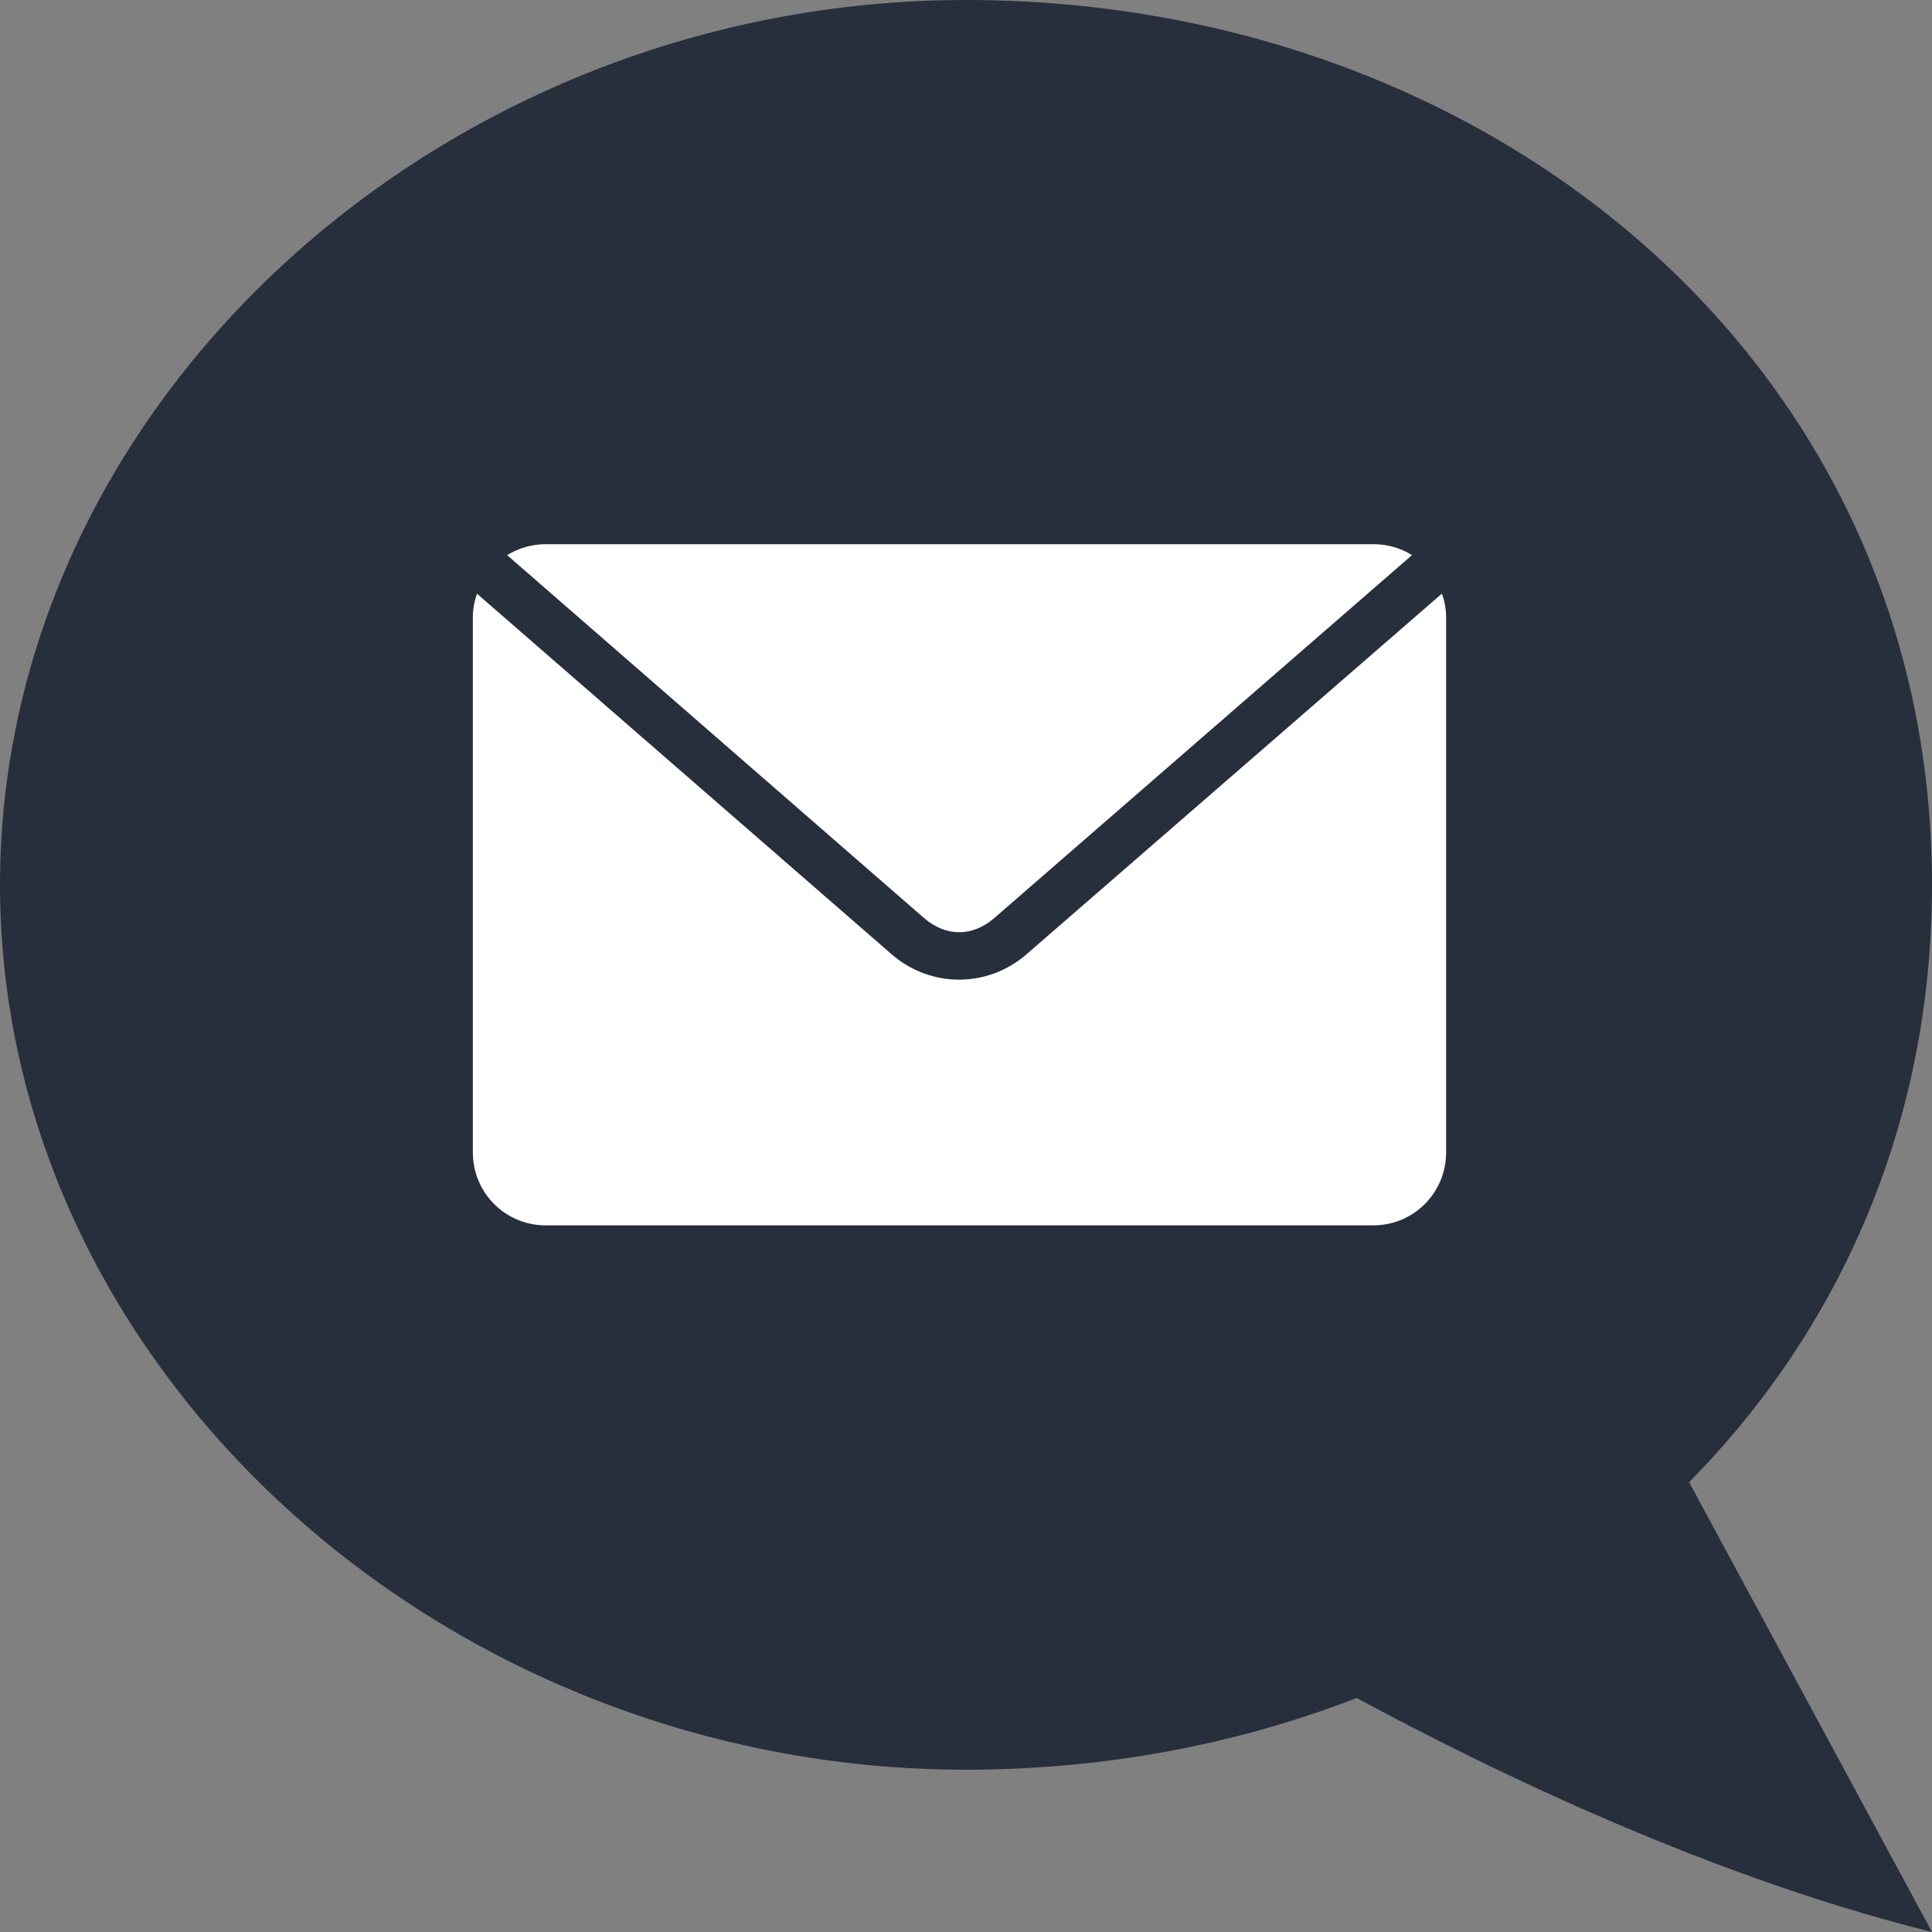
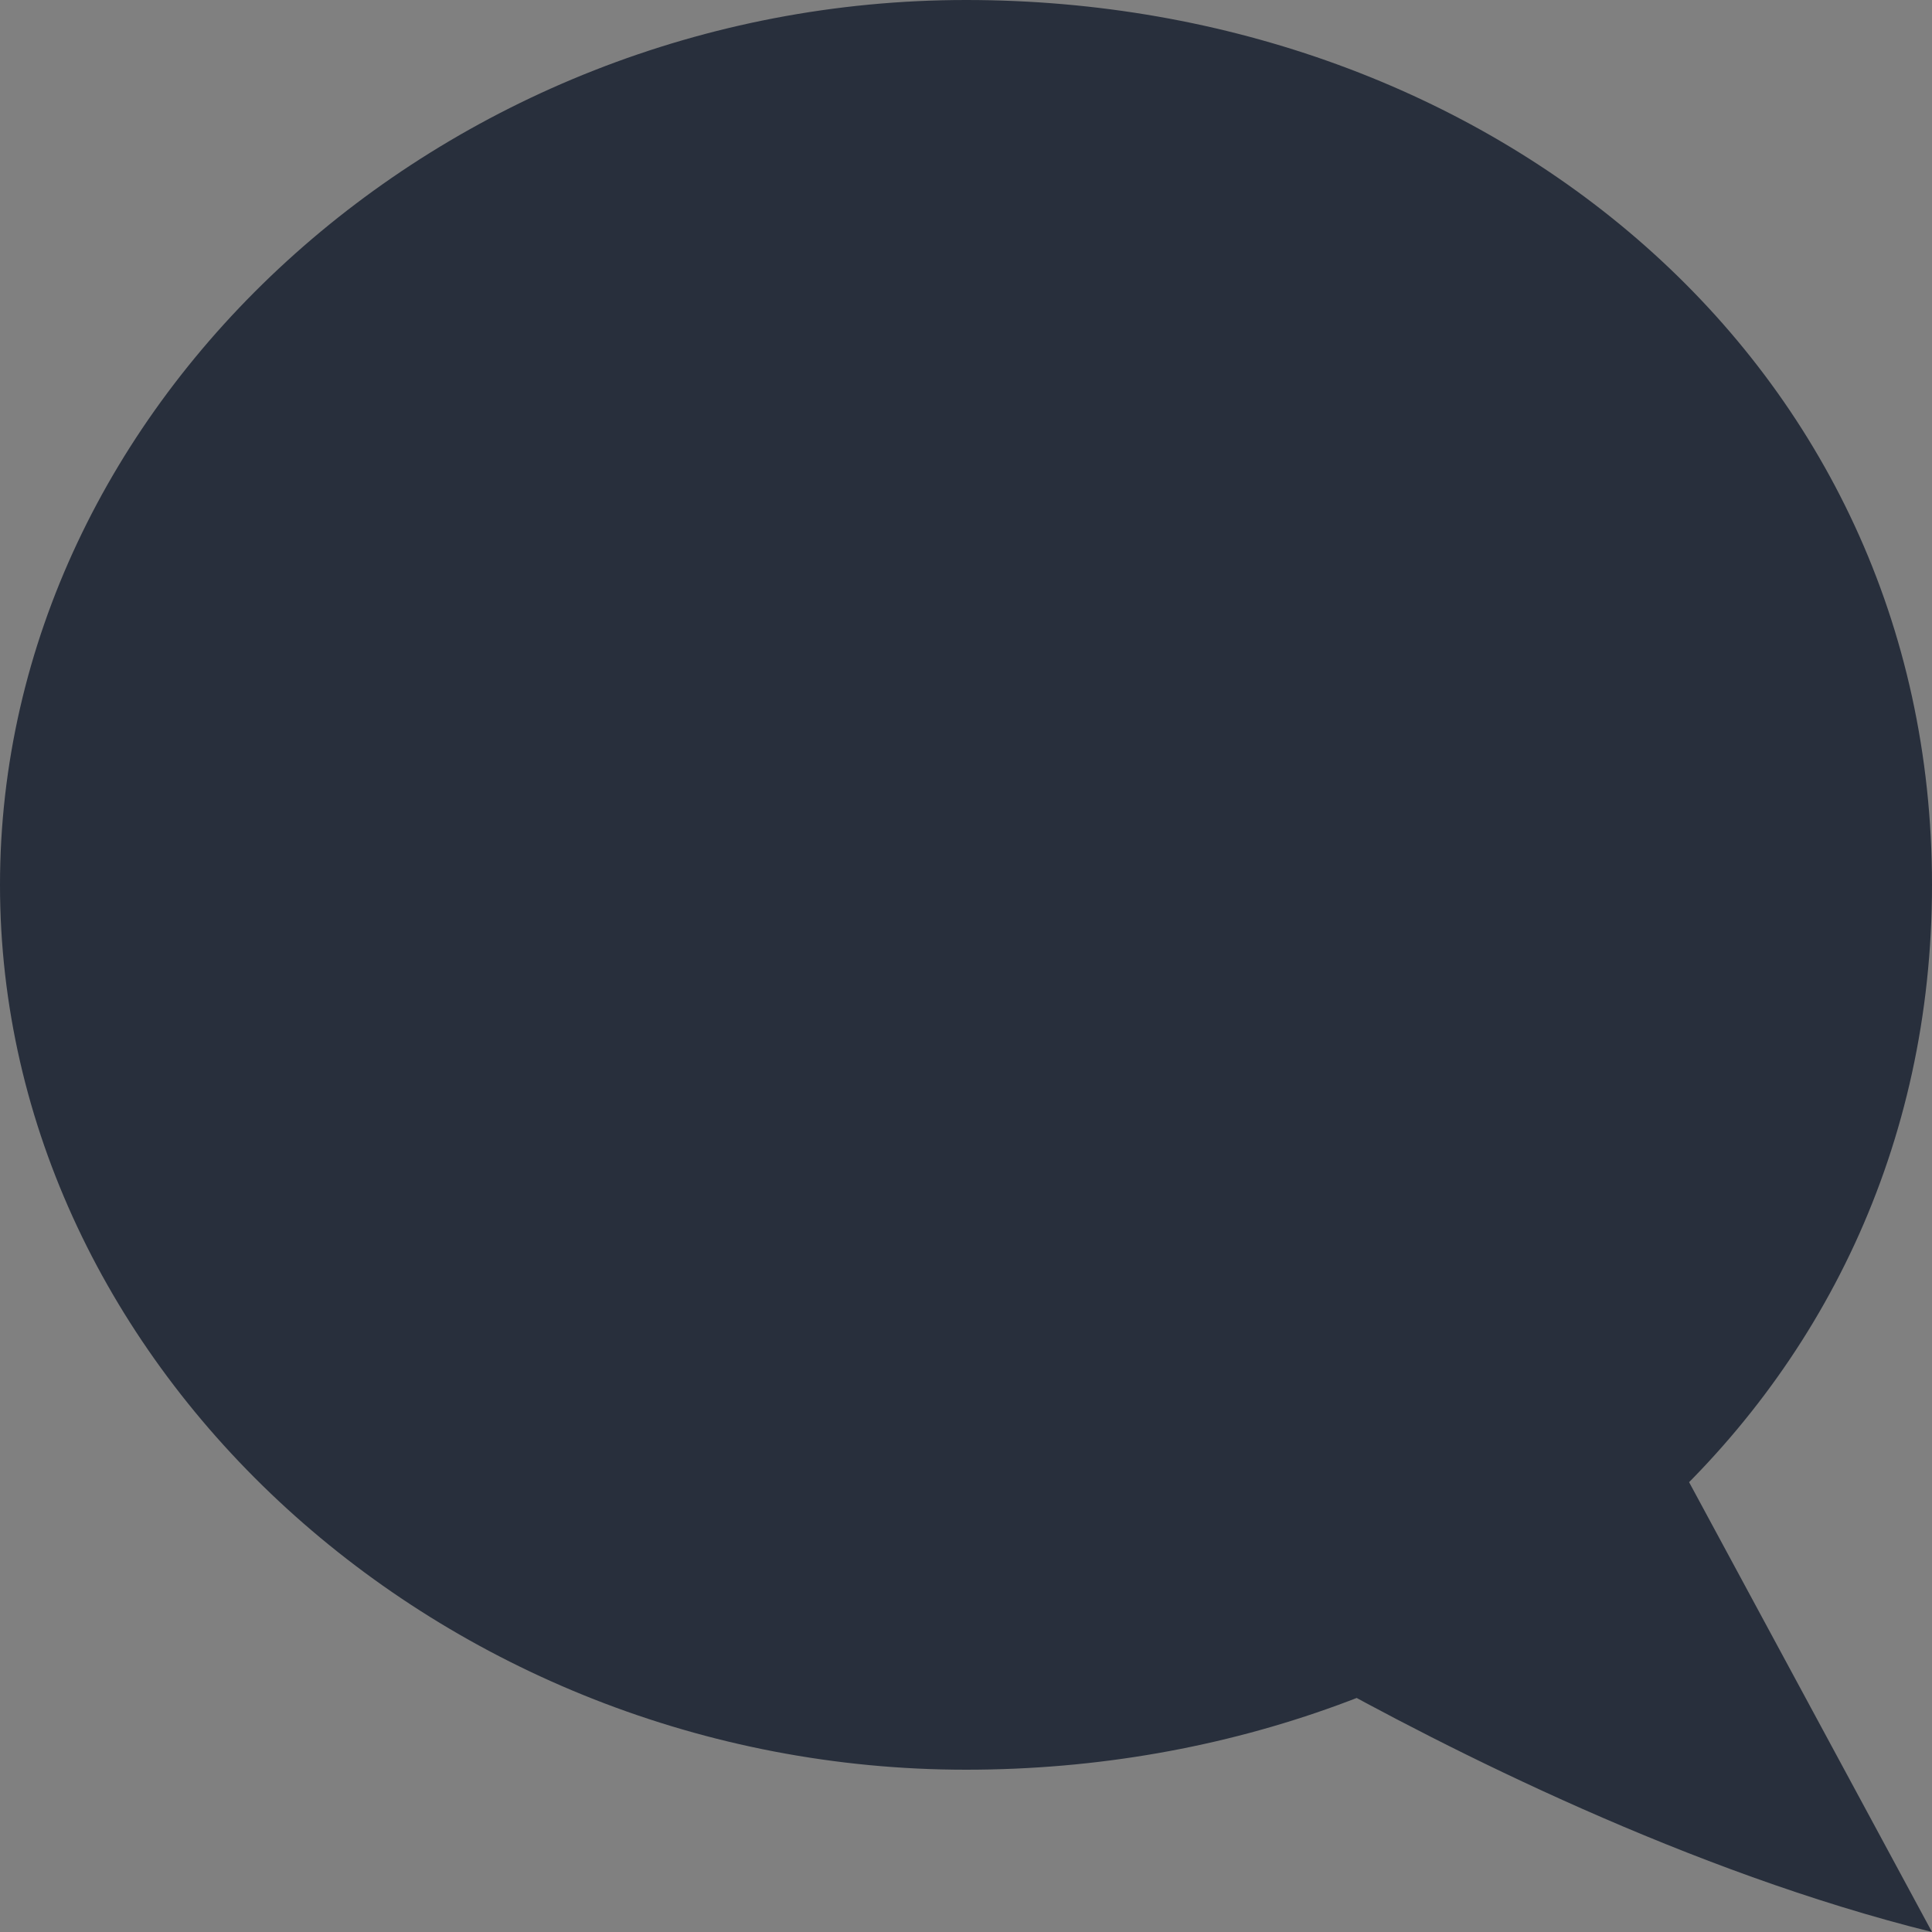
<svg xmlns="http://www.w3.org/2000/svg" id="Vrstva_1" data-name="Vrstva 1" width="423.3mm" height="423.3mm" version="1.1" viewBox="0 0 1200 1200">
  <rect x="0" y="0" width="1200" height="1200" fill="#808080" stroke="none" />
  <defs>
    <style>
      .cls-1 {
        fill: #282f3c;
      }

      .cls-1, .cls-2 {
        stroke-width: 0px;
      }

      .cls-2 {
        fill: #fff;
      }
    </style>
  </defs>
-   <path class="cls-1" d="M1038,900l-225.6,138c87.6,49.2,237.6,124.8,387.6,162l-162-300ZM600,0C274.8,0,0,249.6,0,549.6s274.8,549.6,600,549.6,600-224.4,600-549.6S925.2,0,600,0Z" />
-   <path class="cls-2" d="M339.1,338c-8.9,0-17.1,2.5-24.1,6.8l258.8,225.3c13.7,11.9,30.2,11.9,43.9,0l259.3-225.3c-7-4.4-15.2-6.8-24.1-6.8H339.1ZM296.3,368.7c-1.6,4.6-2.6,9.5-2.6,14.6v332.5c0,25.1,20.2,45.3,45.3,45.3h513.9c25.1,0,45.3-20.2,45.3-45.3v-332.5c0-5.2-1-10-2.6-14.6l-258.1,224.1c-24.1,20.9-59.5,20.9-83.6,0l-257.7-224.1Z" />
+   <path class="cls-1" d="M1038,900l-225.6,138c87.6,49.2,237.6,124.8,387.6,162ZM600,0C274.8,0,0,249.6,0,549.6s274.8,549.6,600,549.6,600-224.4,600-549.6S925.2,0,600,0Z" />
</svg>